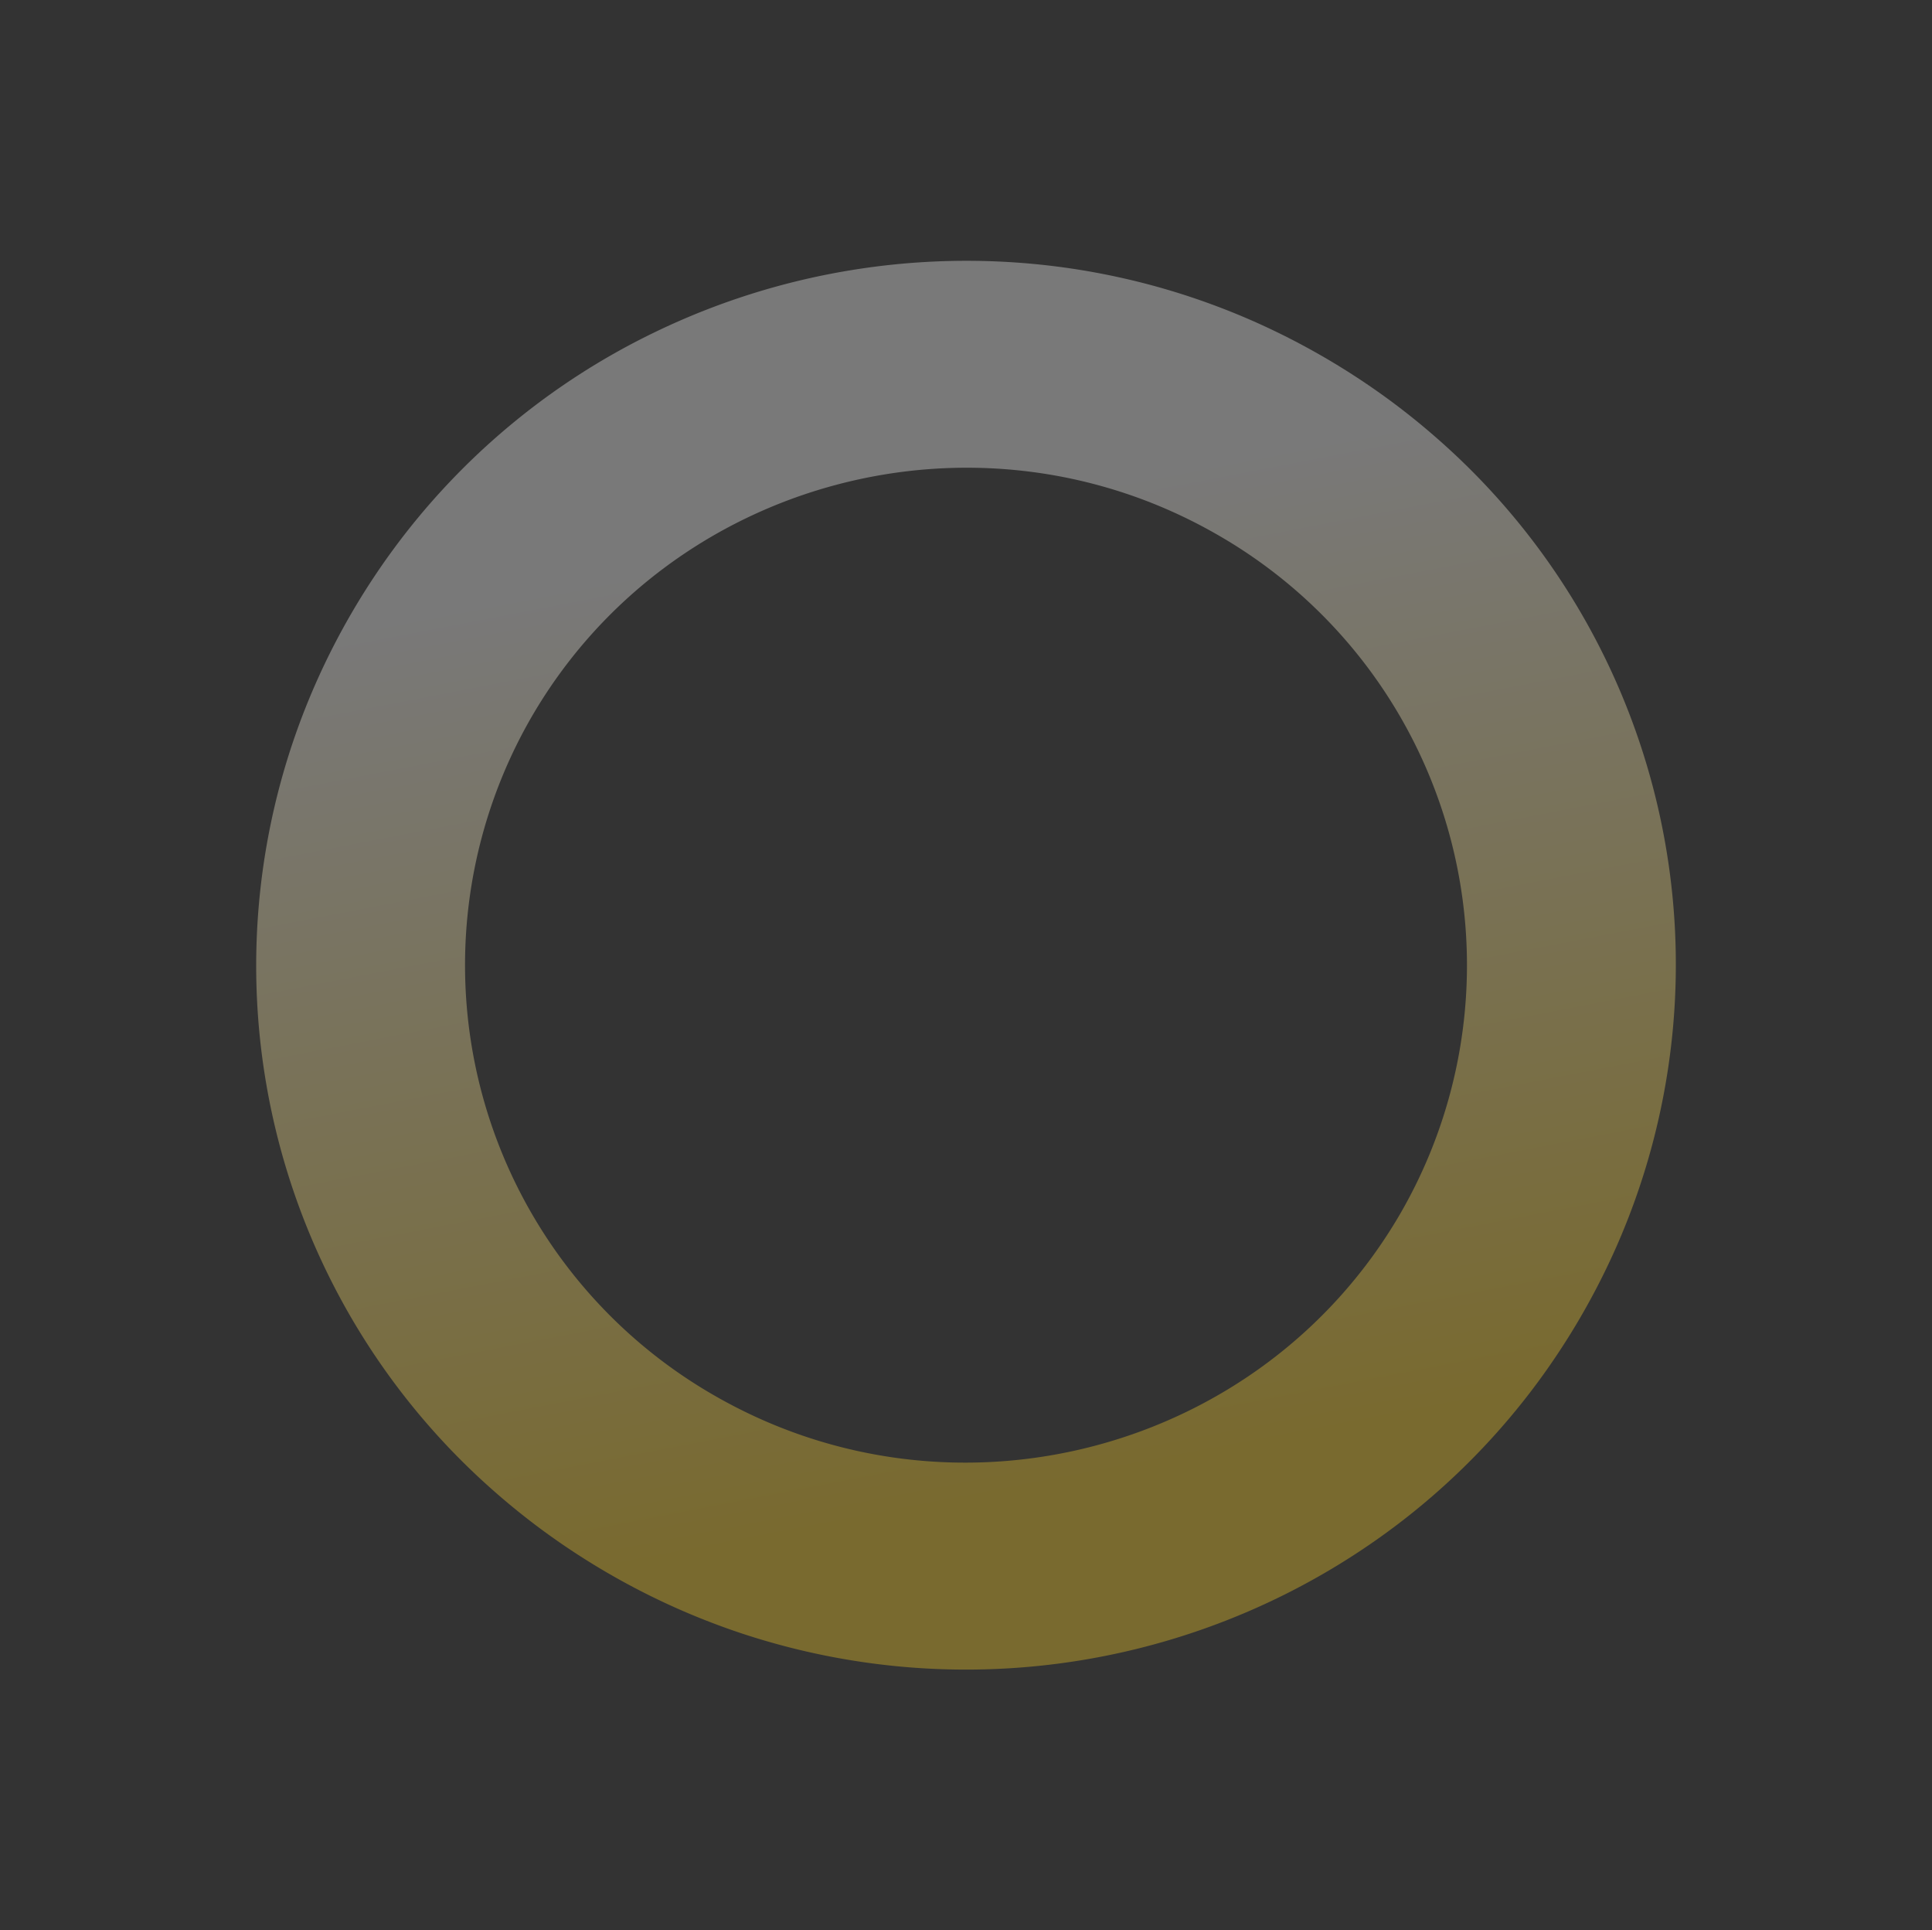
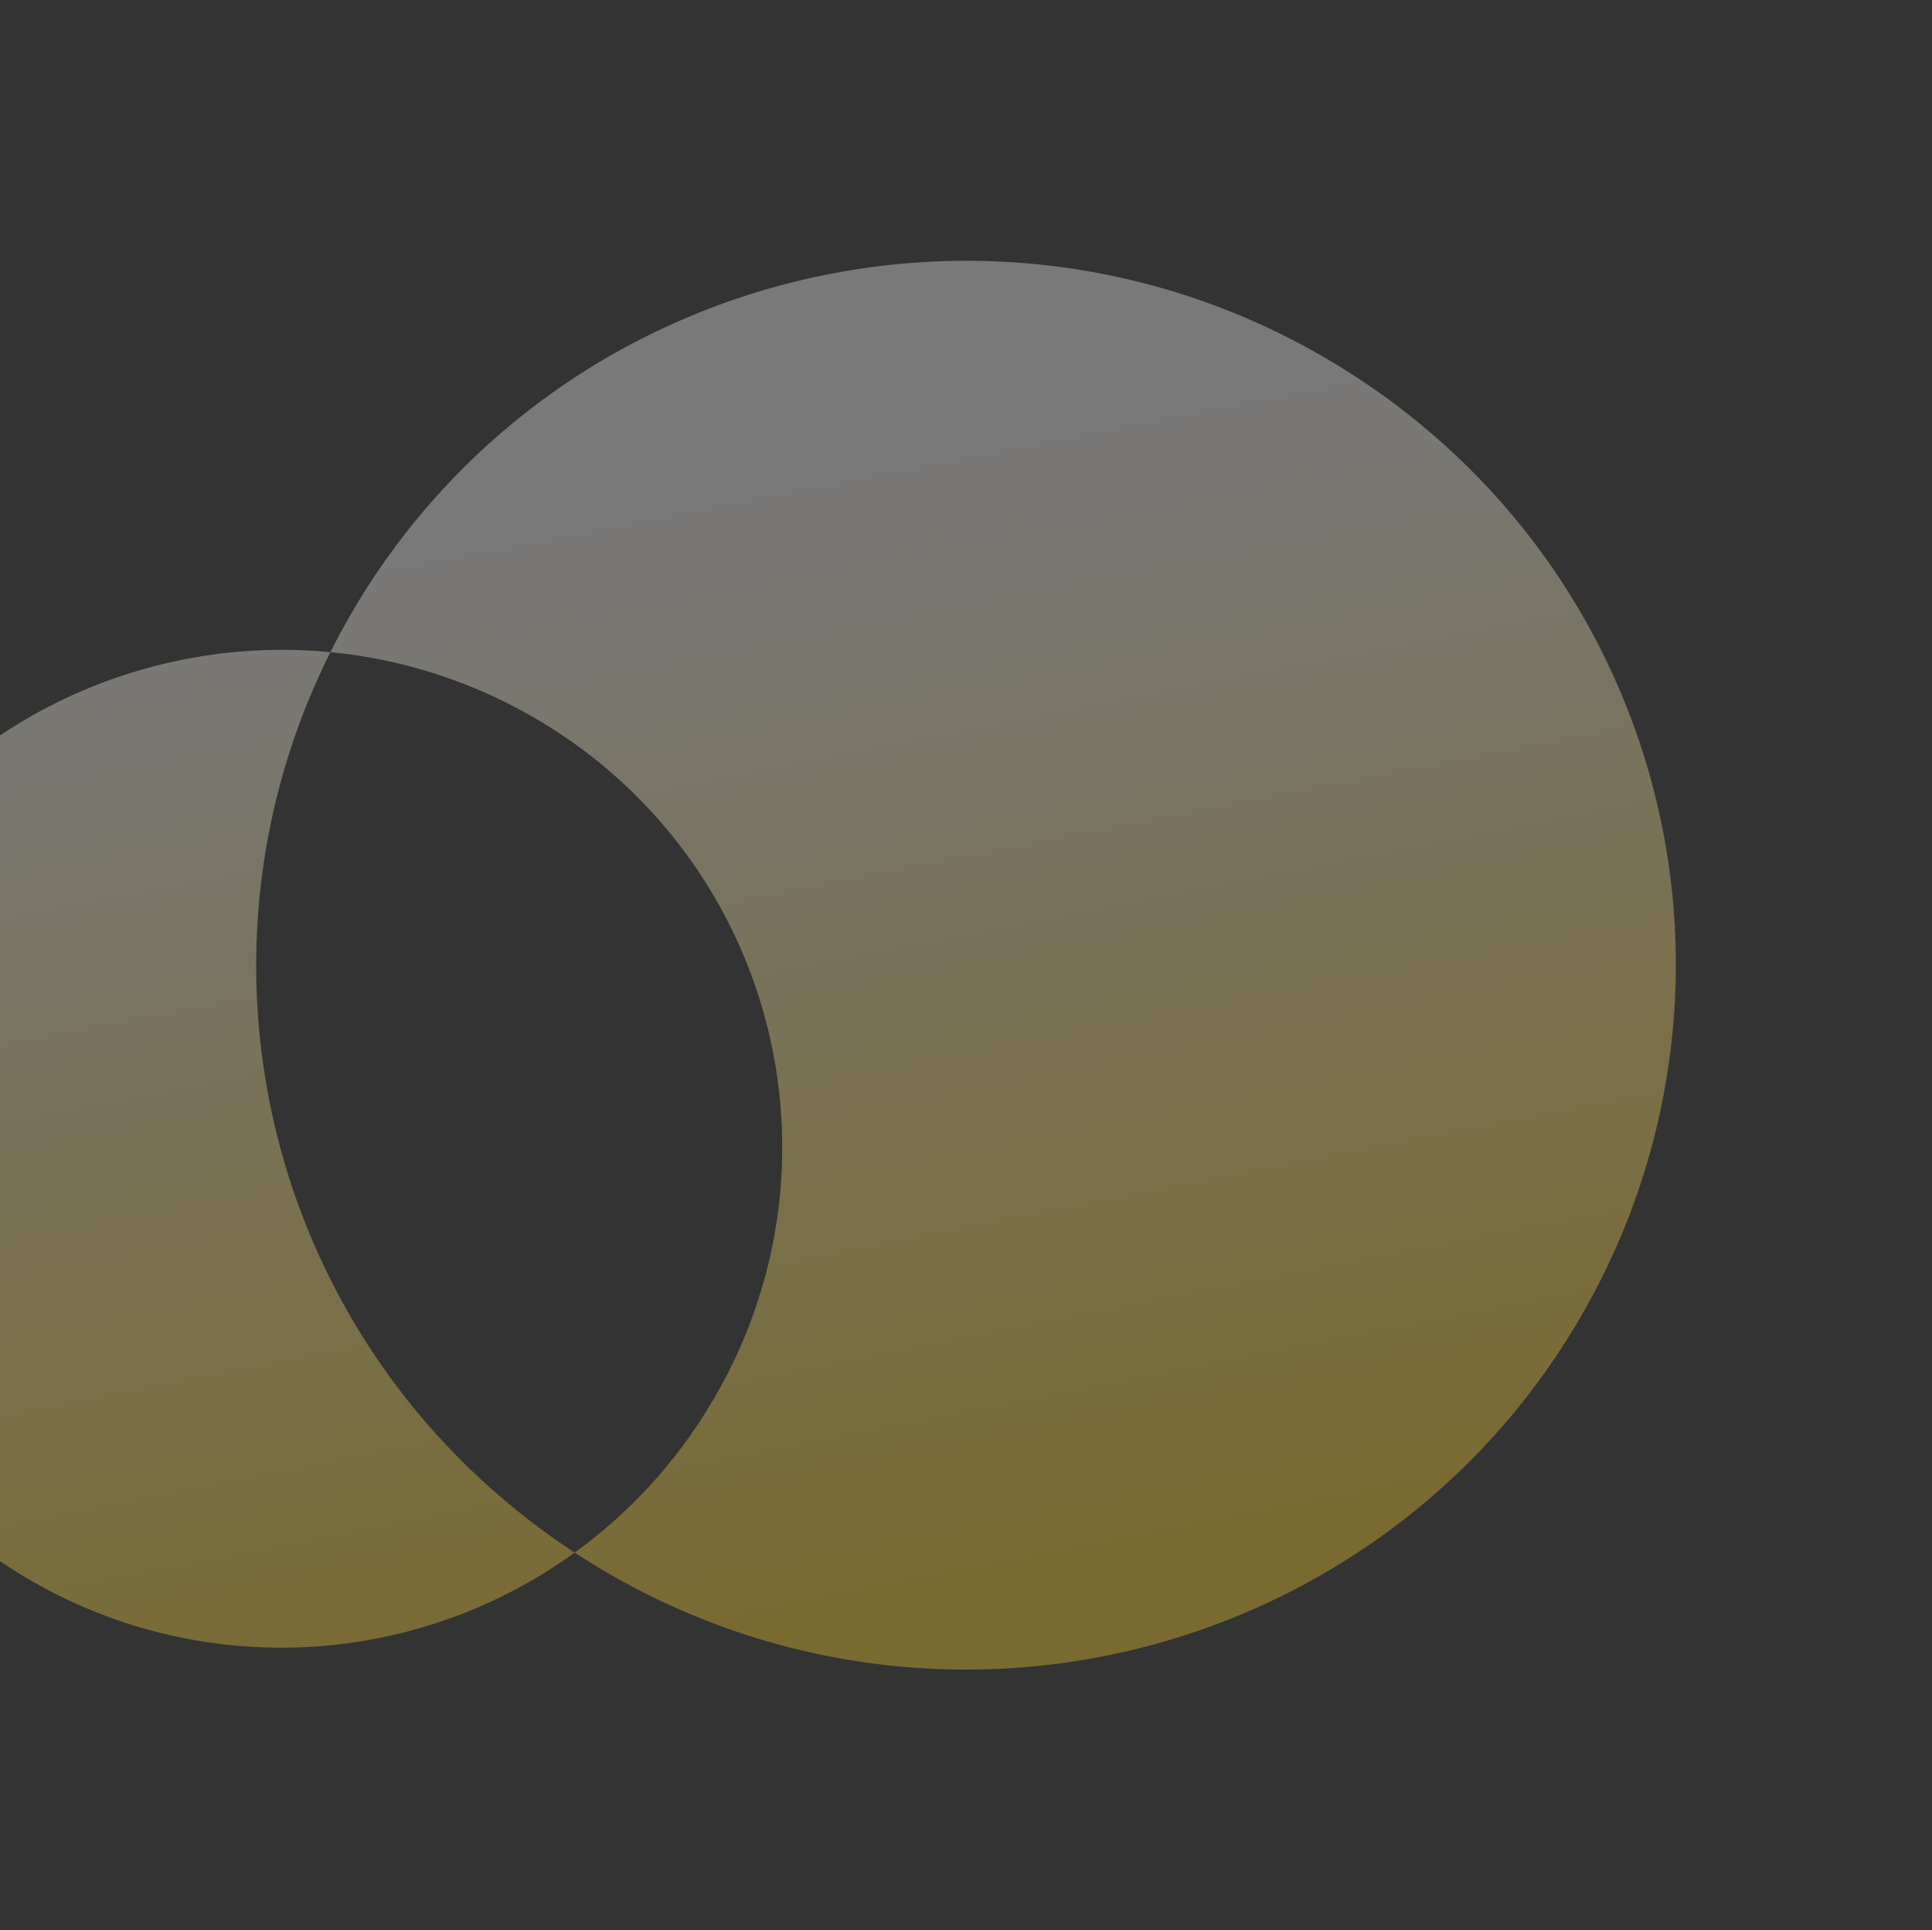
<svg xmlns="http://www.w3.org/2000/svg" width="277.2" height="276.918" viewBox="0 0 277.2 276.918">
  <rect x="0" y="0" width="277.2" height="276.918" fill="#333333" stroke="none" />
  <defs>
    <linearGradient id="linear-gradient" x1="0.5" x2="0.954" y2="0.521" gradientUnits="objectBoundingBox">
      <stop offset="0" stop-color="#ffd325" />
      <stop offset="1" stop-color="#fff" />
    </linearGradient>
  </defs>
-   <path id="빼기_6" data-name="빼기 6" d="M142.763,257.453a103.546,103.546,0,0,1-10.386-.488,101.915,101.915,0,0,1-10.083-1.5,100.292,100.292,0,0,1-80.309-88.548,102.452,102.452,0,0,1,.068-20.7,100.8,100.8,0,0,1,7.555-29.074,102.421,102.421,0,0,1,73.339-60c3.319-.686,6.716-1.214,10.093-1.567a103.605,103.605,0,0,1,20.778-.068c3.376.331,6.769.836,10.082,1.5a100.307,100.307,0,0,1,80.311,88.548,102.428,102.428,0,0,1-.068,20.7,101.105,101.105,0,0,1-16.981,46.3,102.771,102.771,0,0,1-44.823,36.818,101.885,101.885,0,0,1-19.091,5.961c-3.318.687-6.715,1.214-10.092,1.567A103.874,103.874,0,0,1,142.763,257.453Zm.571-172.73c-39.582.13-71.89,32.316-72.02,71.748a71.16,71.16,0,0,0,71.548,71.276c39.582-.13,71.89-32.317,72.021-71.748A71.162,71.162,0,0,0,143.334,84.723Z" transform="translate(184.409 345.312) rotate(-150)" opacity="0.34" fill="url(#linear-gradient)" />
+   <path id="빼기_6" data-name="빼기 6" d="M142.763,257.453a103.546,103.546,0,0,1-10.386-.488,101.915,101.915,0,0,1-10.083-1.5,100.292,100.292,0,0,1-80.309-88.548,102.452,102.452,0,0,1,.068-20.7,100.8,100.8,0,0,1,7.555-29.074,102.421,102.421,0,0,1,73.339-60c3.319-.686,6.716-1.214,10.093-1.567a103.605,103.605,0,0,1,20.778-.068c3.376.331,6.769.836,10.082,1.5a100.307,100.307,0,0,1,80.311,88.548,102.428,102.428,0,0,1-.068,20.7,101.105,101.105,0,0,1-16.981,46.3,102.771,102.771,0,0,1-44.823,36.818,101.885,101.885,0,0,1-19.091,5.961c-3.318.687-6.715,1.214-10.092,1.567A103.874,103.874,0,0,1,142.763,257.453Zm.571-172.73a71.16,71.16,0,0,0,71.548,71.276c39.582-.13,71.89-32.317,72.021-71.748A71.162,71.162,0,0,0,143.334,84.723Z" transform="translate(184.409 345.312) rotate(-150)" opacity="0.34" fill="url(#linear-gradient)" />
</svg>